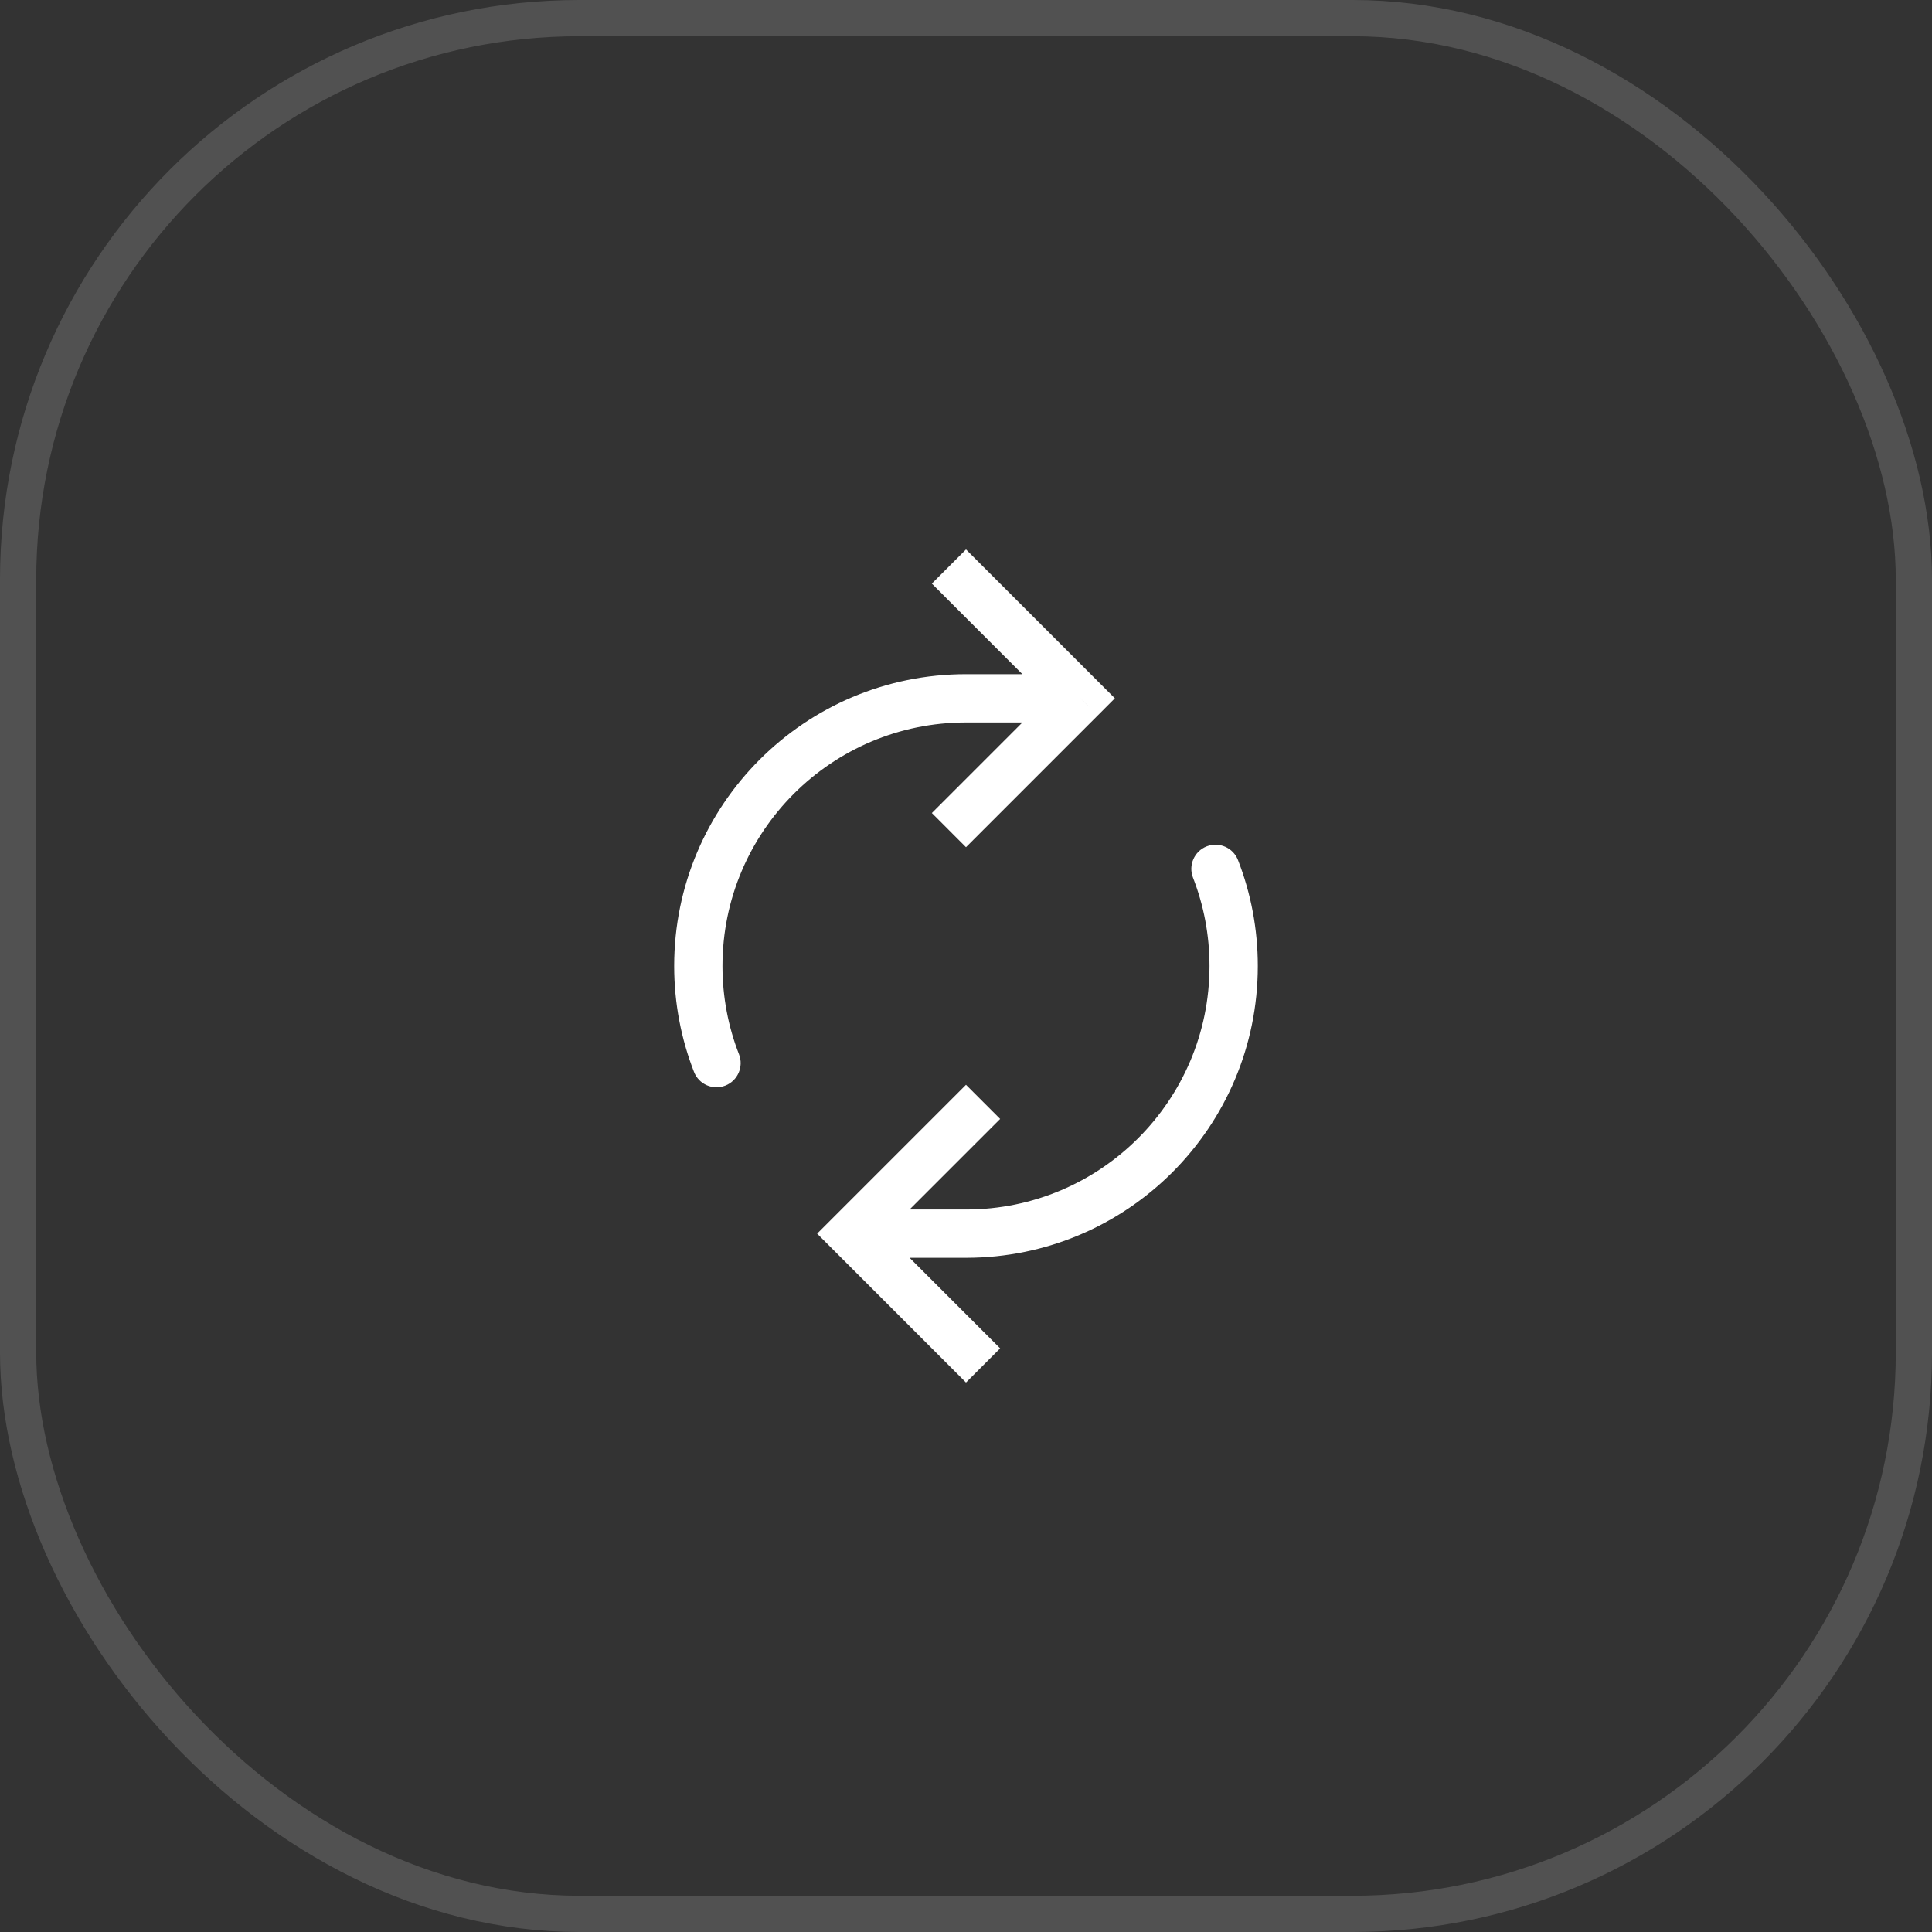
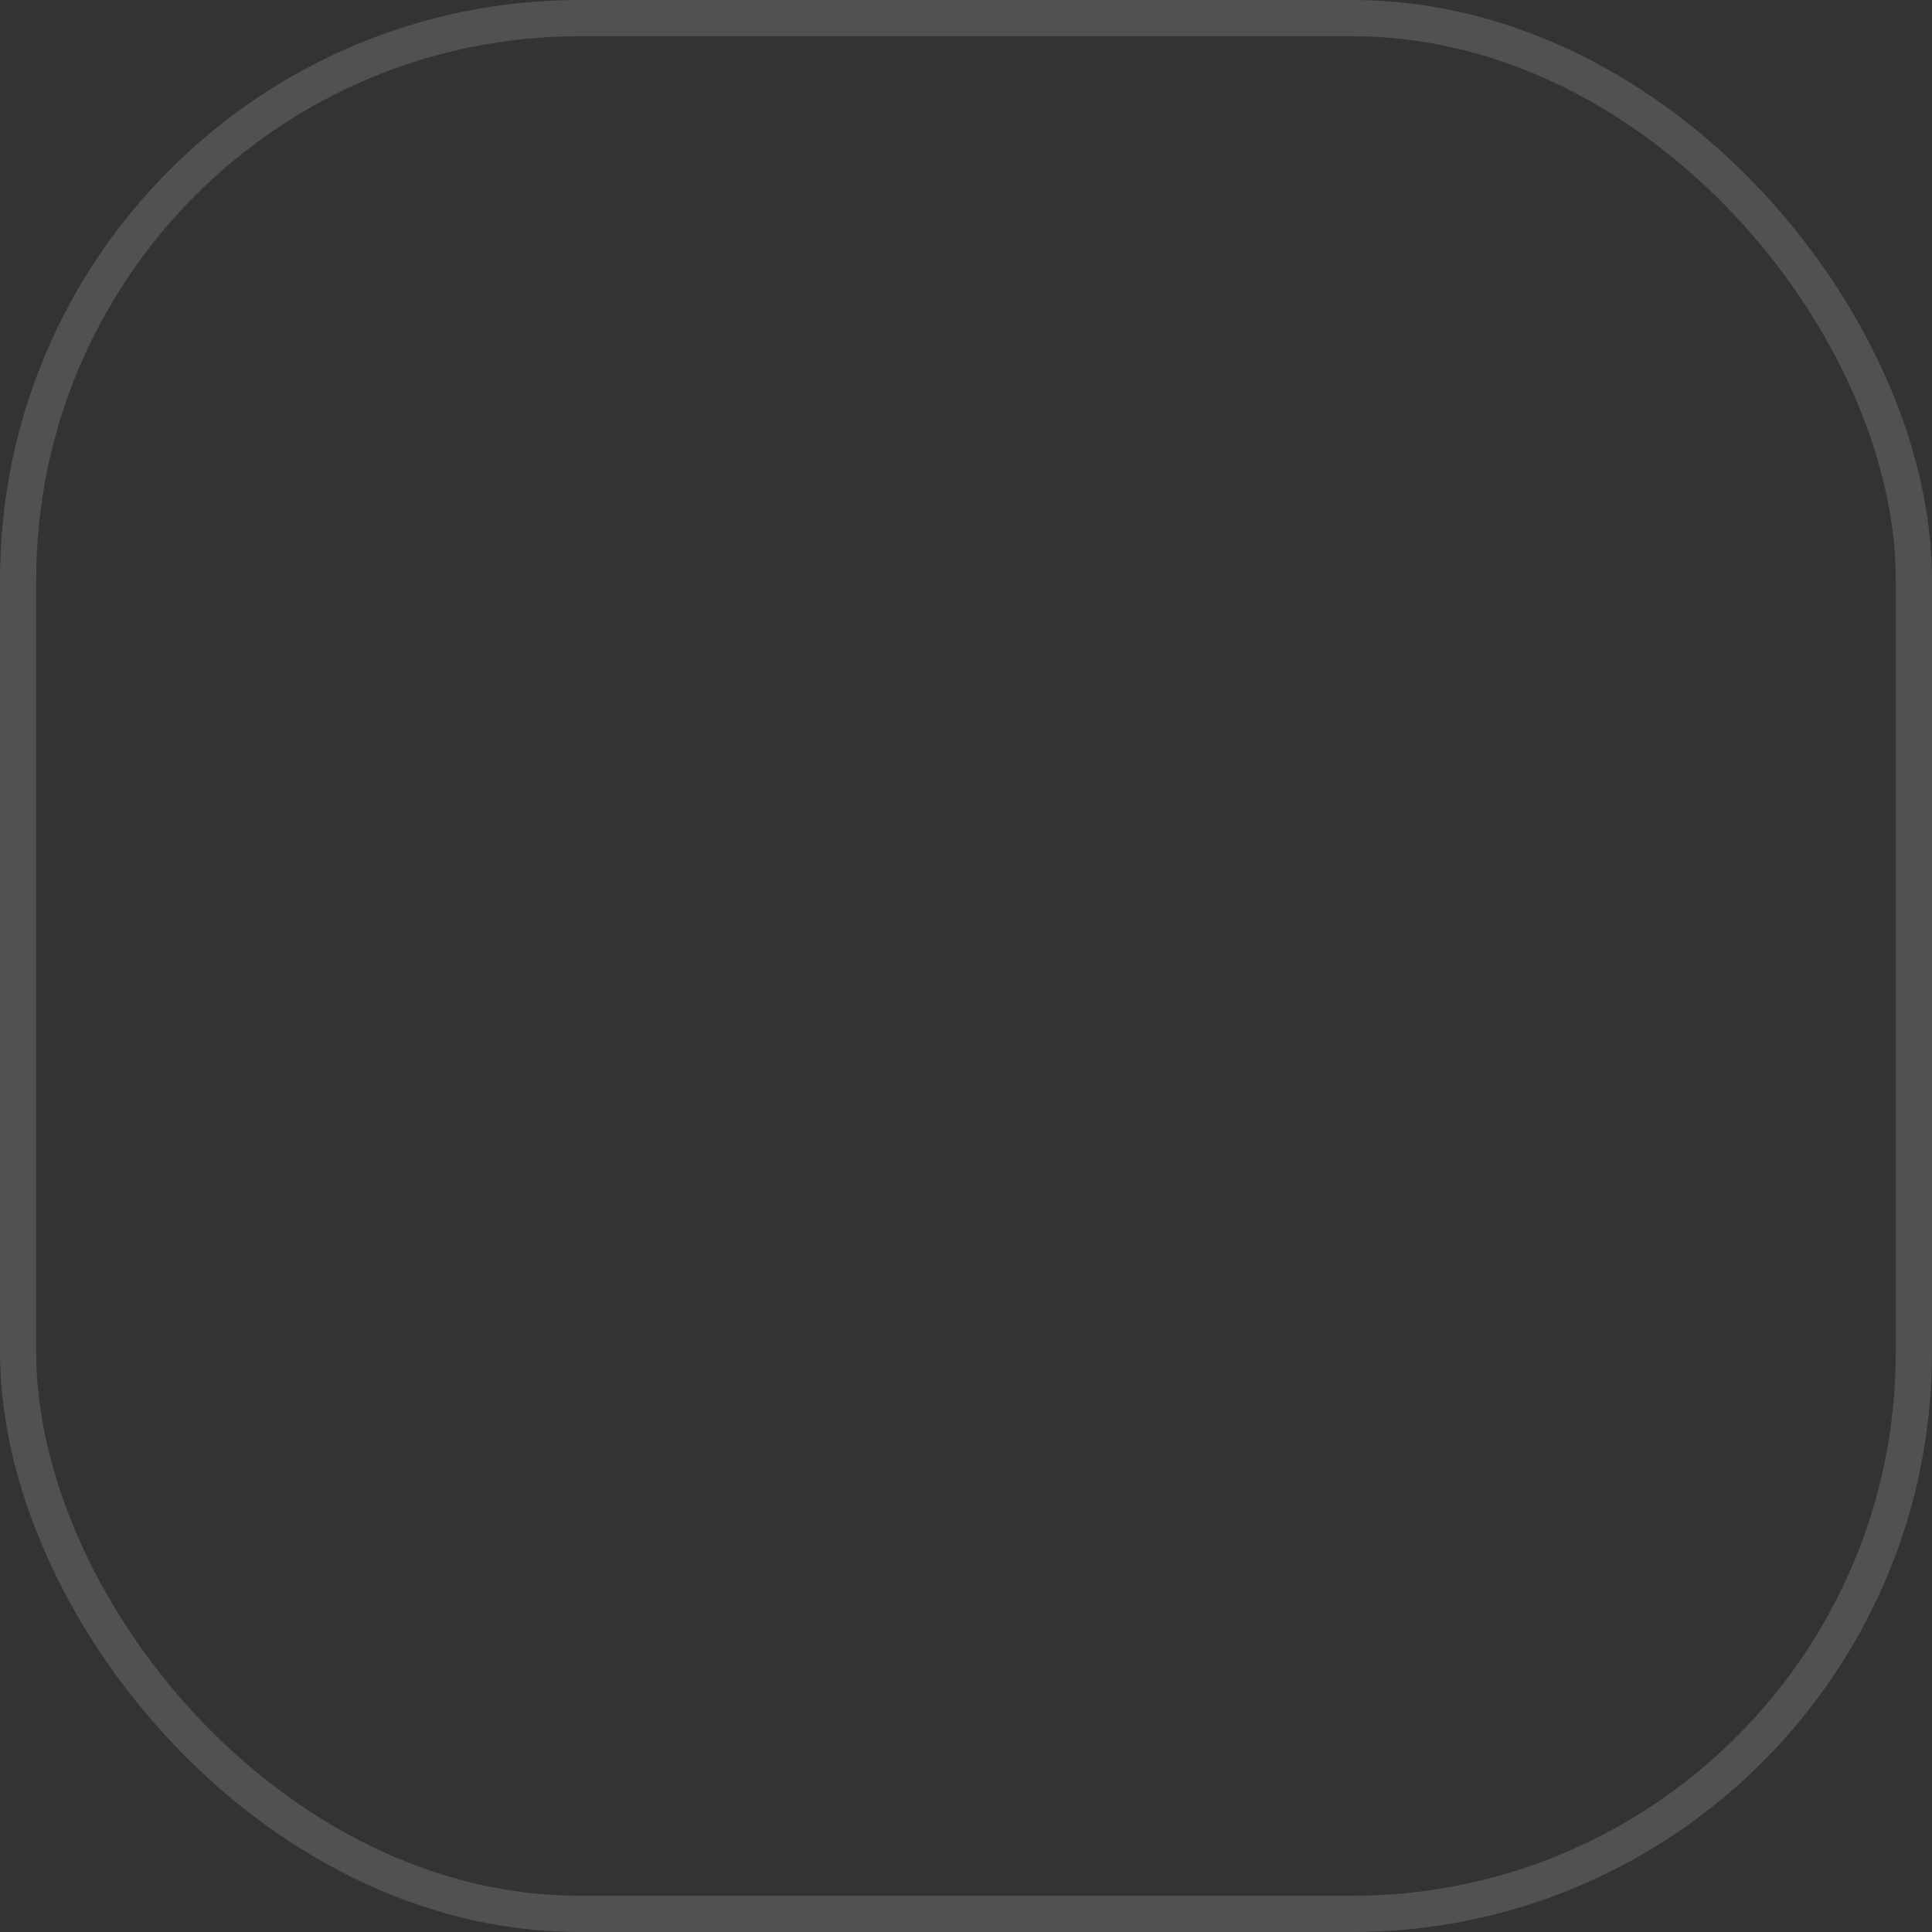
<svg xmlns="http://www.w3.org/2000/svg" width="80" height="80" viewBox="0 0 80 80" fill="none">
  <rect x="0" y="0" width="80" height="80" fill="#333333" stroke="none" />
  <rect x="0.75" y="0.75" width="78.5" height="78.5" rx="23.25" stroke="white" stroke-opacity="0.15" stroke-width="1.5" />
-   <path d="M51.263 35.615C51.062 35.101 50.483 34.846 49.968 35.046C49.453 35.247 49.199 35.827 49.399 36.341L51.263 35.615ZM28.737 44.385C28.937 44.899 29.517 45.154 30.032 44.953C30.546 44.753 30.801 44.173 30.601 43.658L28.737 44.385ZM44.75 28.916L45.457 29.624L46.164 28.916L45.457 28.209L44.75 28.916ZM40.707 23.459L40 22.752L38.586 24.166L39.293 24.874L40.707 23.459ZM39.293 32.959L38.586 33.666L40 35.081L40.707 34.374L39.293 32.959ZM35.25 51.083L34.543 50.376L33.836 51.083L34.543 51.79L35.25 51.083ZM40.707 47.04L41.414 46.333L40 44.919L39.293 45.626L40.707 47.04ZM39.293 56.54L40 57.247L41.414 55.833L40.707 55.126L39.293 56.54ZM49.399 36.341C49.84 37.474 50.083 38.707 50.083 40H52.083C52.083 38.455 51.793 36.976 51.263 35.615L49.399 36.341ZM50.083 40C50.083 45.569 45.569 50.083 40 50.083V52.083C46.673 52.083 52.083 46.673 52.083 40H50.083ZM30.601 43.658C30.159 42.526 29.916 41.292 29.916 40H27.916C27.916 41.545 28.207 43.024 28.737 44.385L30.601 43.658ZM29.916 40C29.916 34.431 34.431 29.916 40 29.916V27.916C33.326 27.916 27.916 33.326 27.916 40H29.916ZM40 29.916H44.75V27.916H40V29.916ZM45.457 28.209L40.707 23.459L39.293 24.874L44.043 29.624L45.457 28.209ZM44.043 28.209L39.293 32.959L40.707 34.374L45.457 29.624L44.043 28.209ZM40 50.083H35.25V52.083H40V50.083ZM35.957 51.79L40.707 47.04L39.293 45.626L34.543 50.376L35.957 51.79ZM34.543 51.79L39.293 56.54L40.707 55.126L35.957 50.376L34.543 51.79Z" fill="white" />
</svg>